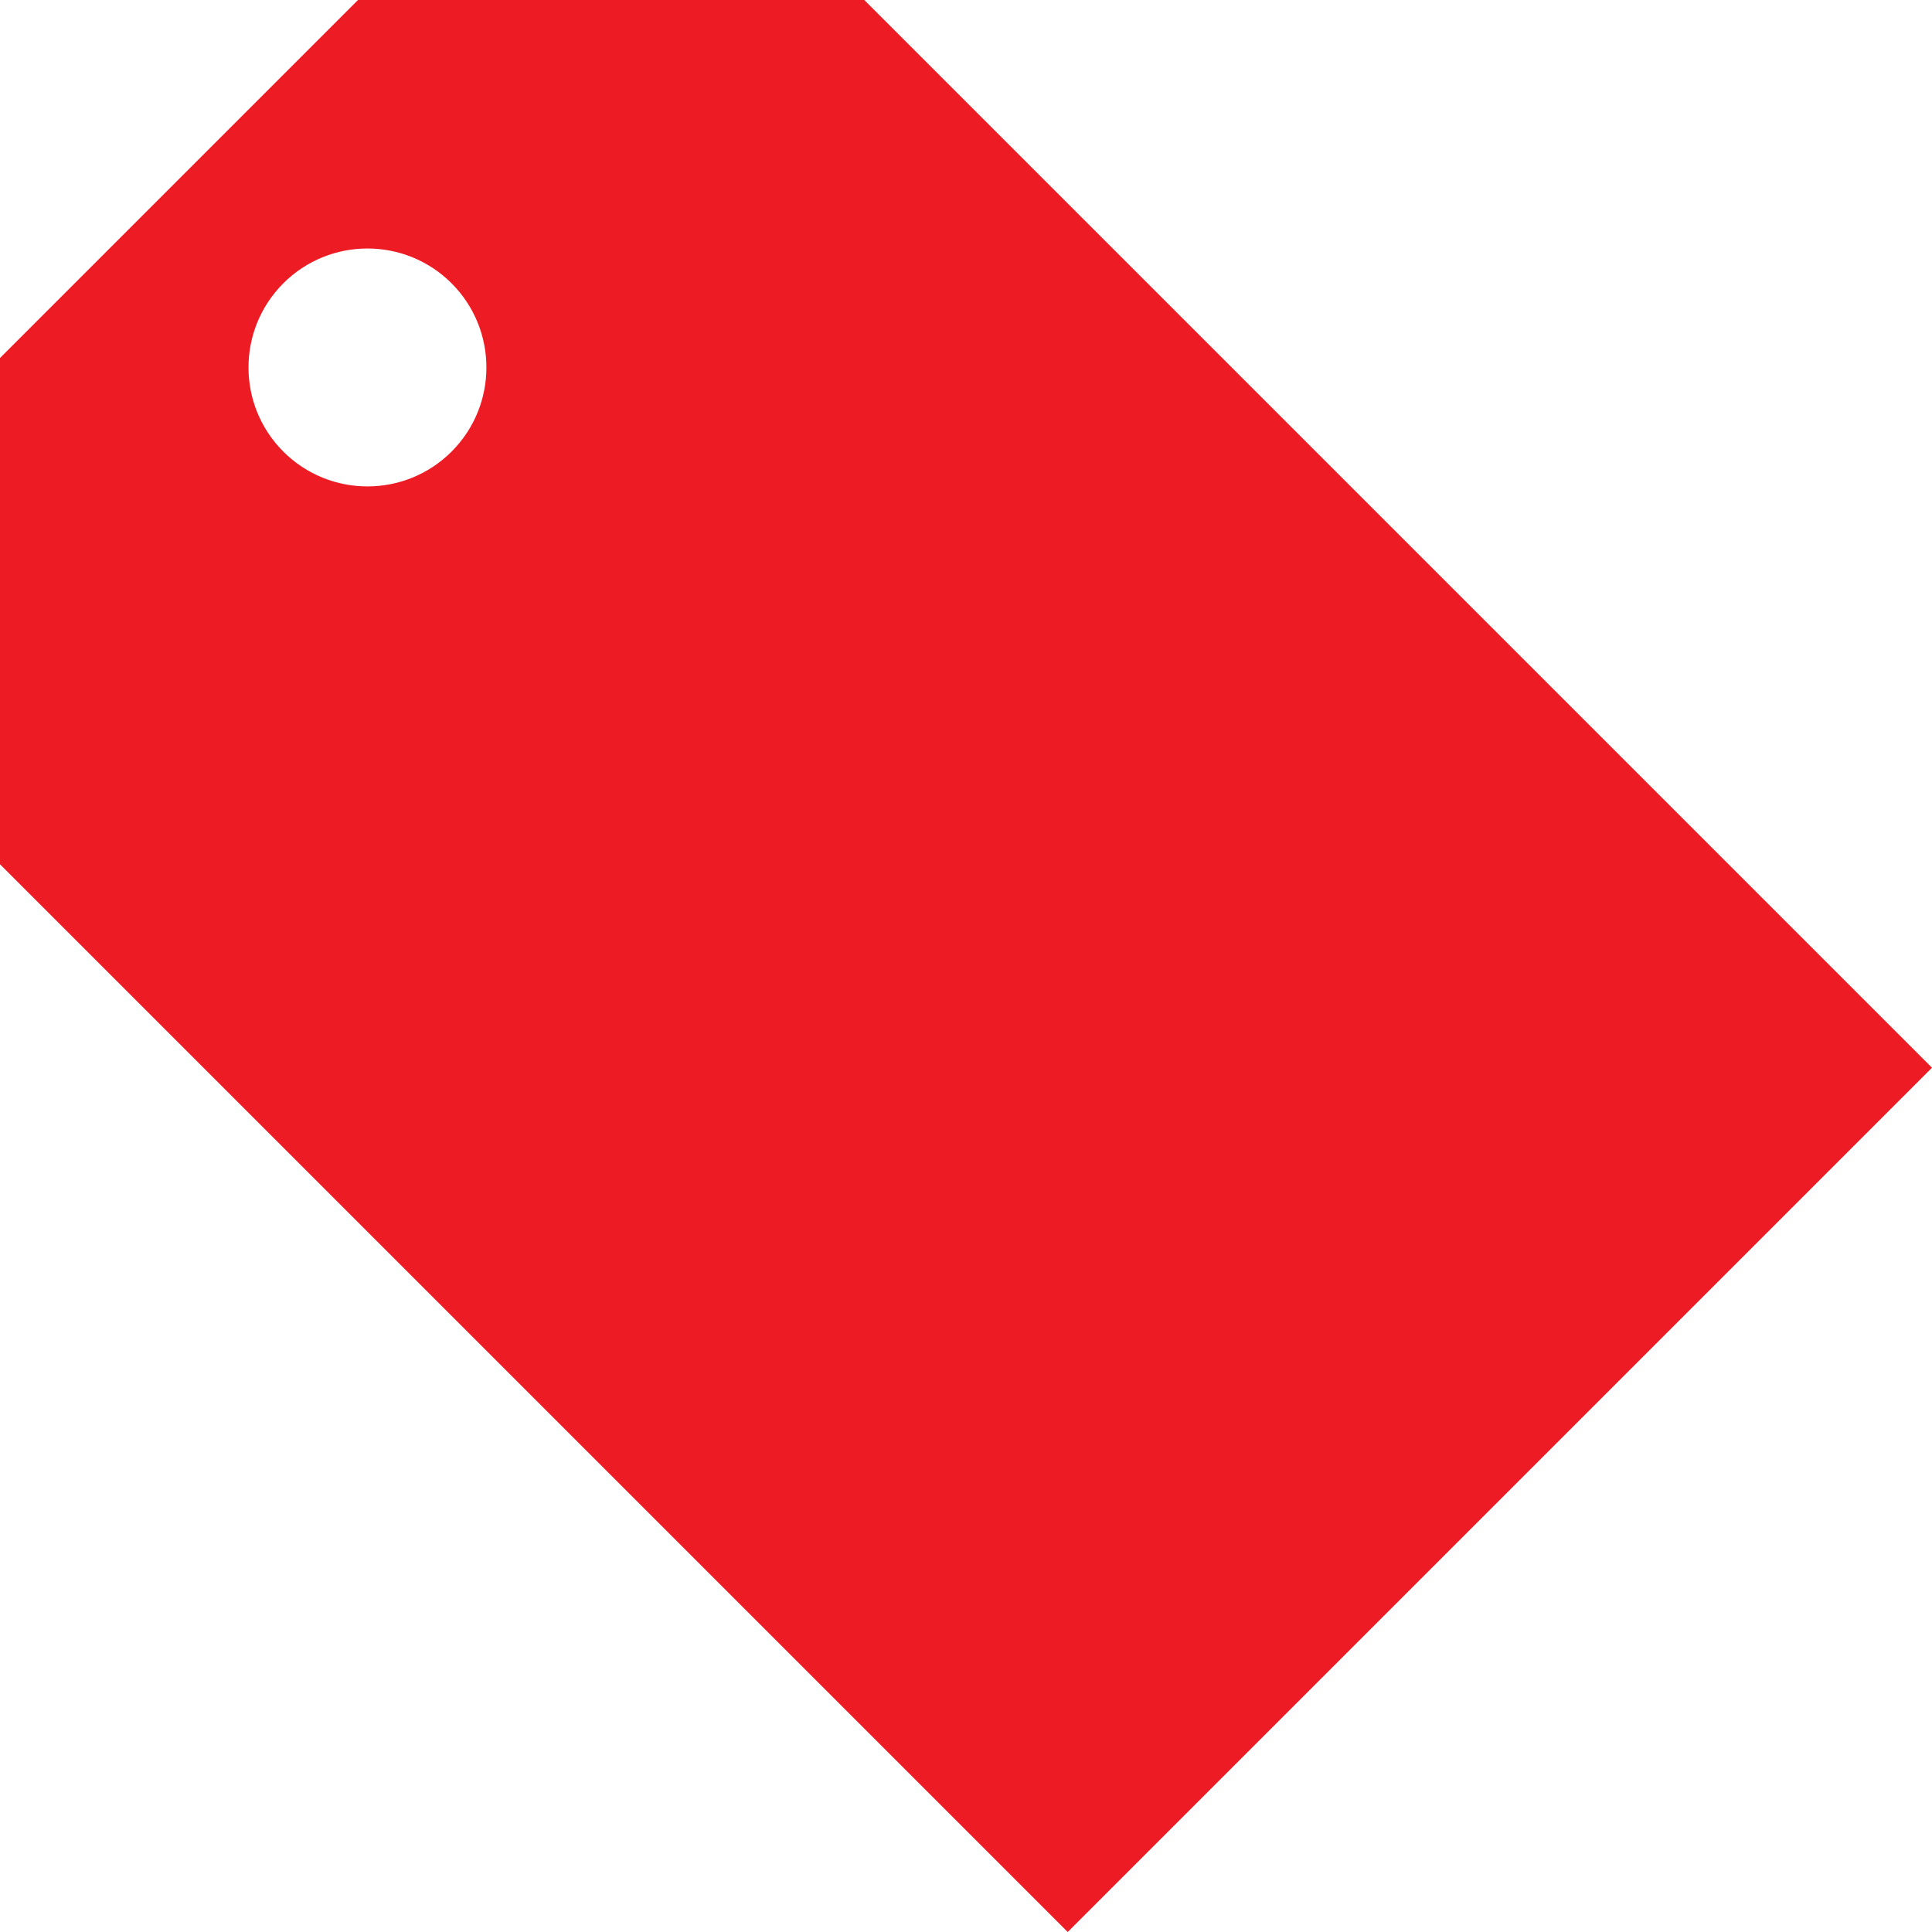
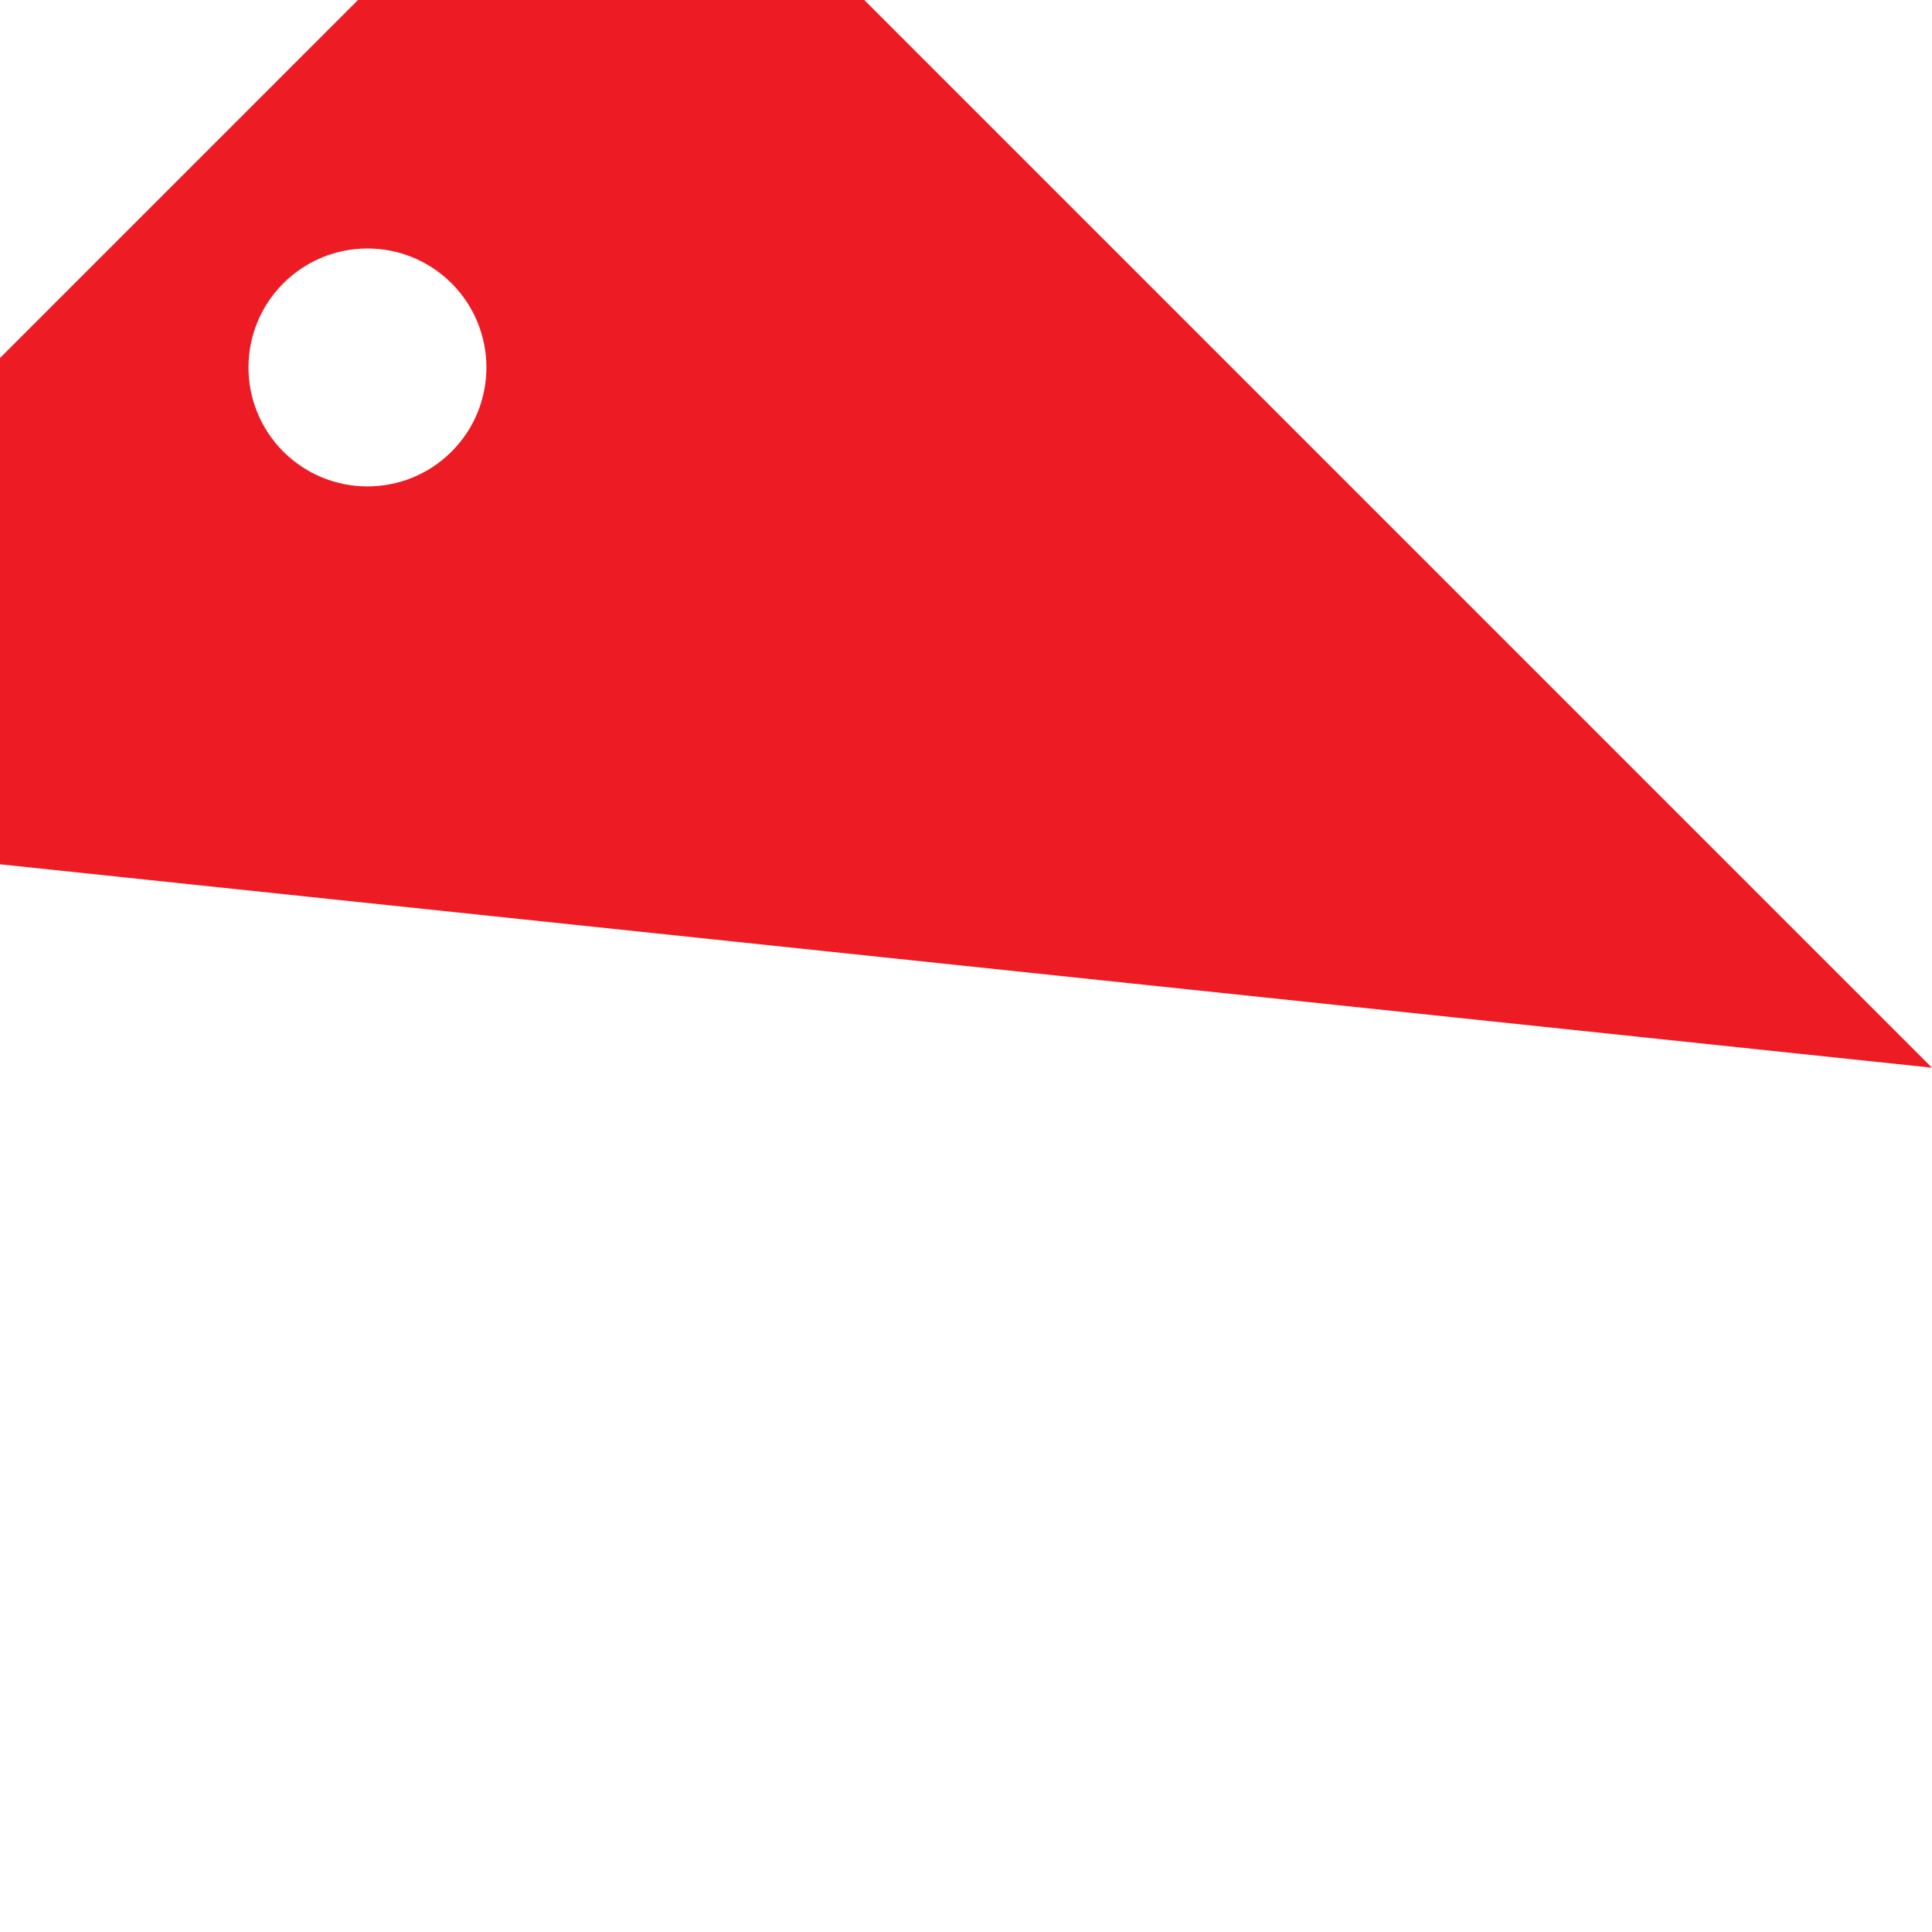
<svg xmlns="http://www.w3.org/2000/svg" width="31" height="31" viewBox="0 0 31 31" fill="none">
-   <path d="M5.744 0L0 5.744V13.868L17.132 31L31 17.132L13.868 0H5.744ZM7.246 7.246C6.5 7.991 5.292 7.991 4.546 7.246C3.801 6.5 3.801 5.292 4.546 4.546C5.292 3.801 6.5 3.801 7.246 4.546C7.991 5.292 7.991 6.5 7.246 7.246Z" fill="#ED1C24" />
+   <path d="M5.744 0L0 5.744V13.868L31 17.132L13.868 0H5.744ZM7.246 7.246C6.5 7.991 5.292 7.991 4.546 7.246C3.801 6.5 3.801 5.292 4.546 4.546C5.292 3.801 6.5 3.801 7.246 4.546C7.991 5.292 7.991 6.5 7.246 7.246Z" fill="#ED1C24" />
</svg>